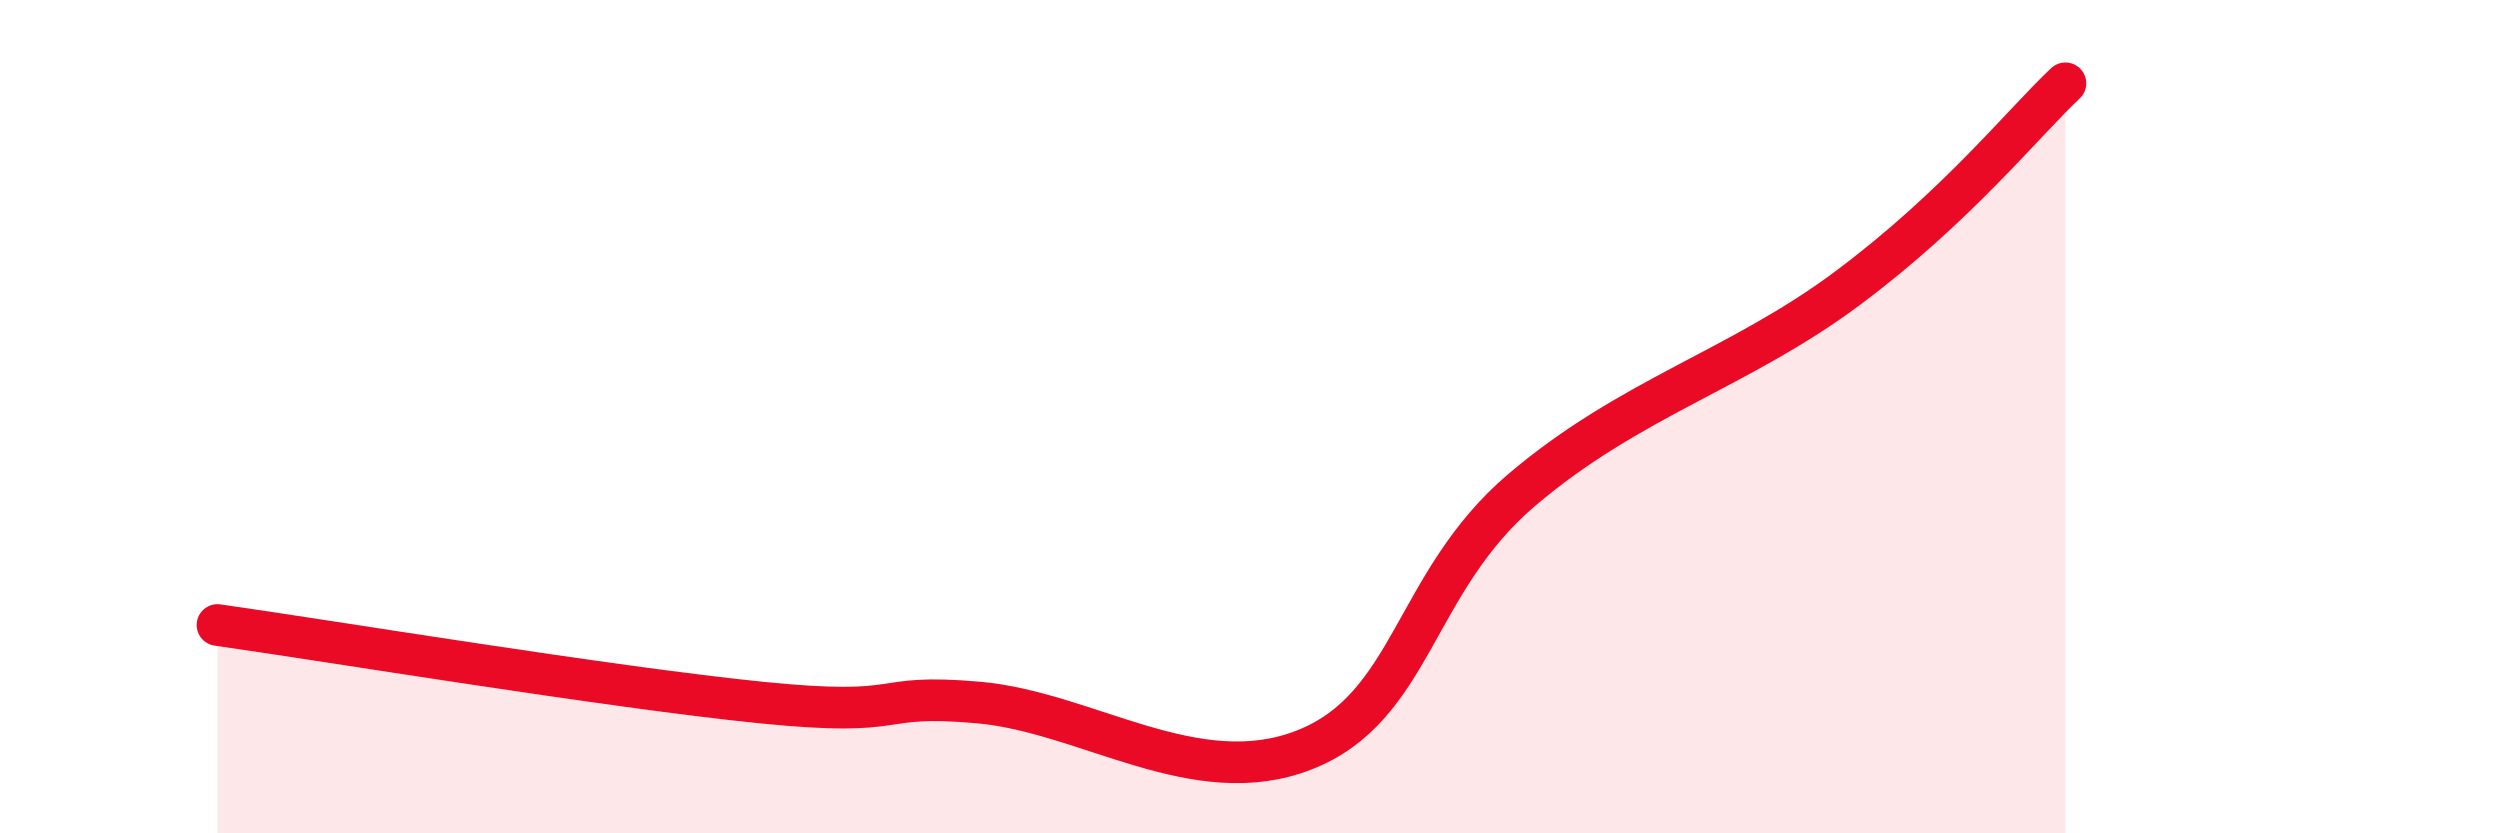
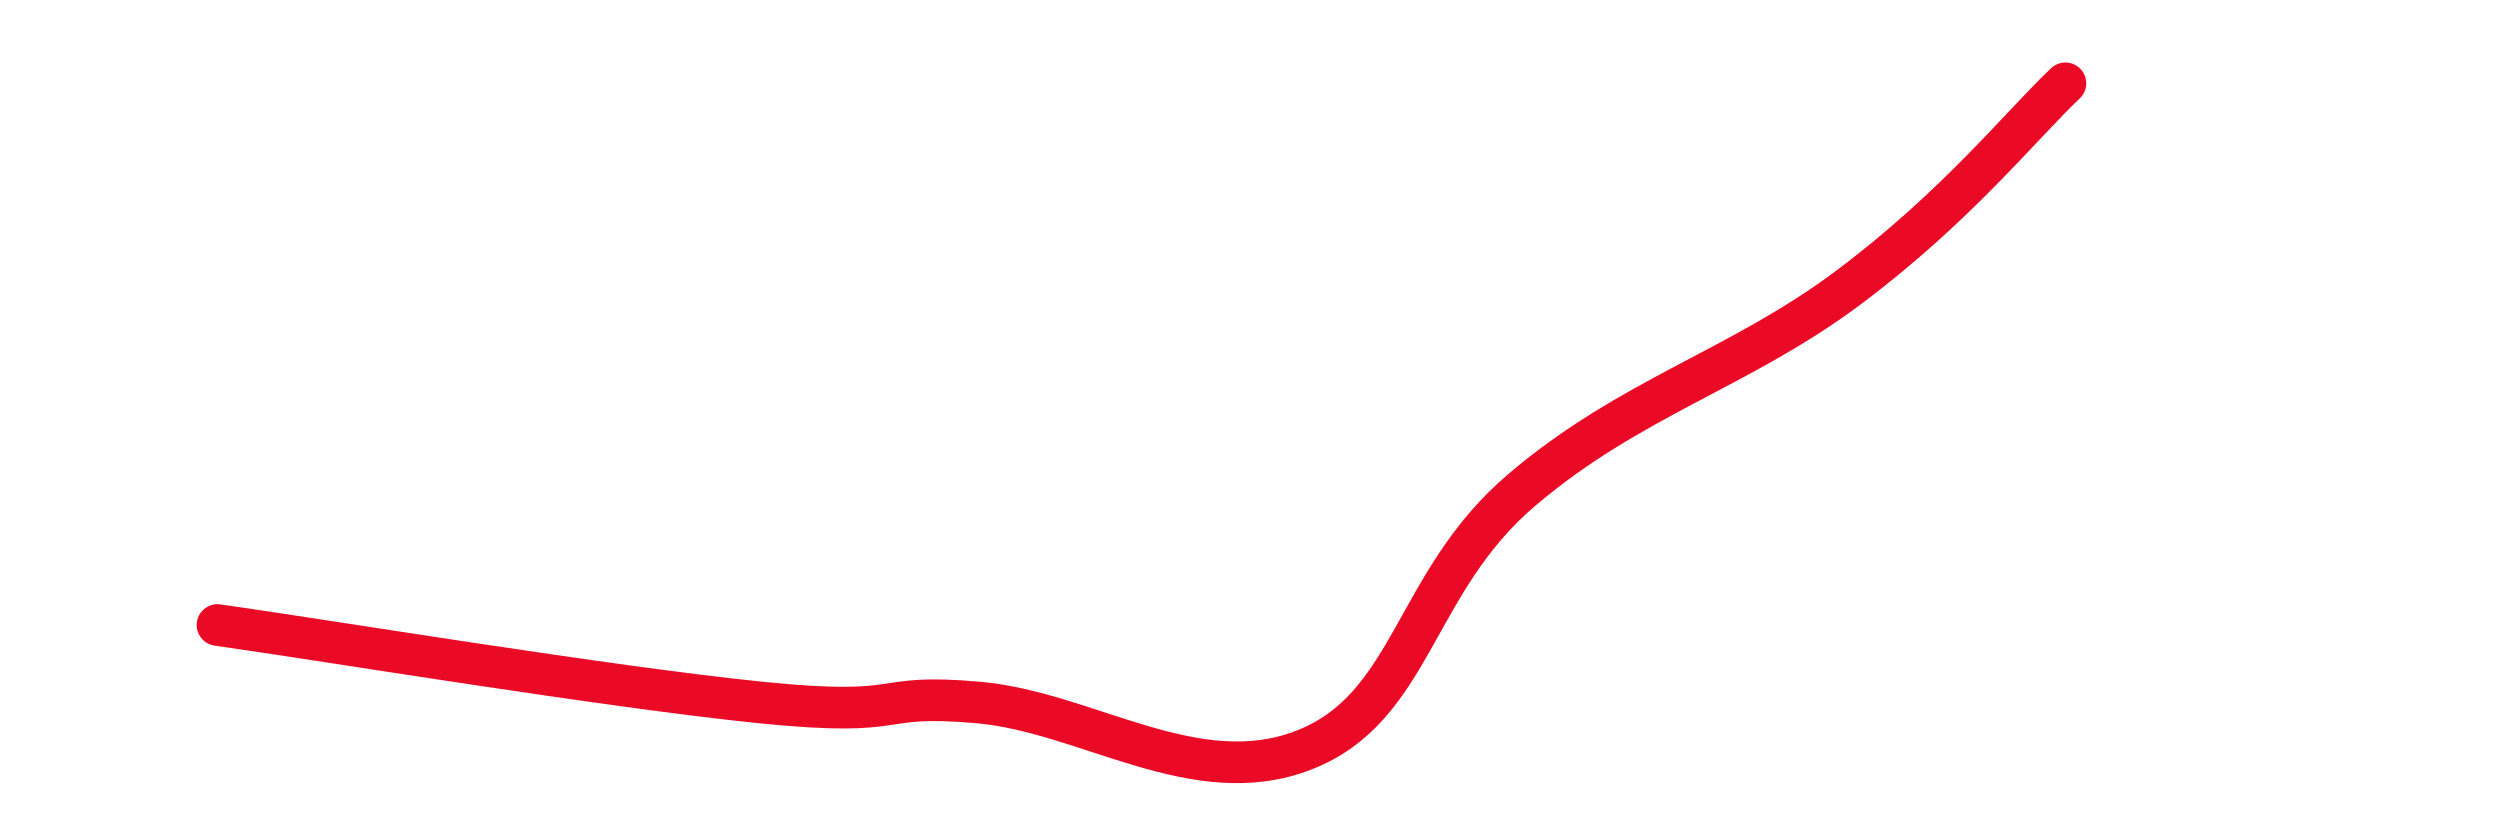
<svg xmlns="http://www.w3.org/2000/svg" width="60" height="20" viewBox="0 0 60 20">
-   <path d="M 5.22,15 C 7.83,15.37 14.61,16.49 18.26,16.86 C 21.91,17.23 20.87,16.63 23.48,16.86 C 26.09,17.09 28.69,19.02 31.3,18 C 33.91,16.98 33.91,13.98 36.52,11.76 C 39.13,9.54 41.74,8.86 44.35,6.91 C 46.96,4.96 48.53,2.98 49.57,2L49.57 20L5.22 20Z" fill="#EB0A25" opacity="0.1" stroke-linecap="round" stroke-linejoin="round" />
  <path d="M 5.22,15 C 7.83,15.37 14.61,16.49 18.26,16.86 C 21.91,17.23 20.87,16.63 23.48,16.86 C 26.09,17.09 28.69,19.02 31.3,18 C 33.91,16.98 33.91,13.98 36.52,11.76 C 39.13,9.54 41.74,8.86 44.35,6.91 C 46.96,4.96 48.53,2.98 49.57,2" stroke="#EB0A25" stroke-width="1" fill="none" stroke-linecap="round" stroke-linejoin="round" />
</svg>